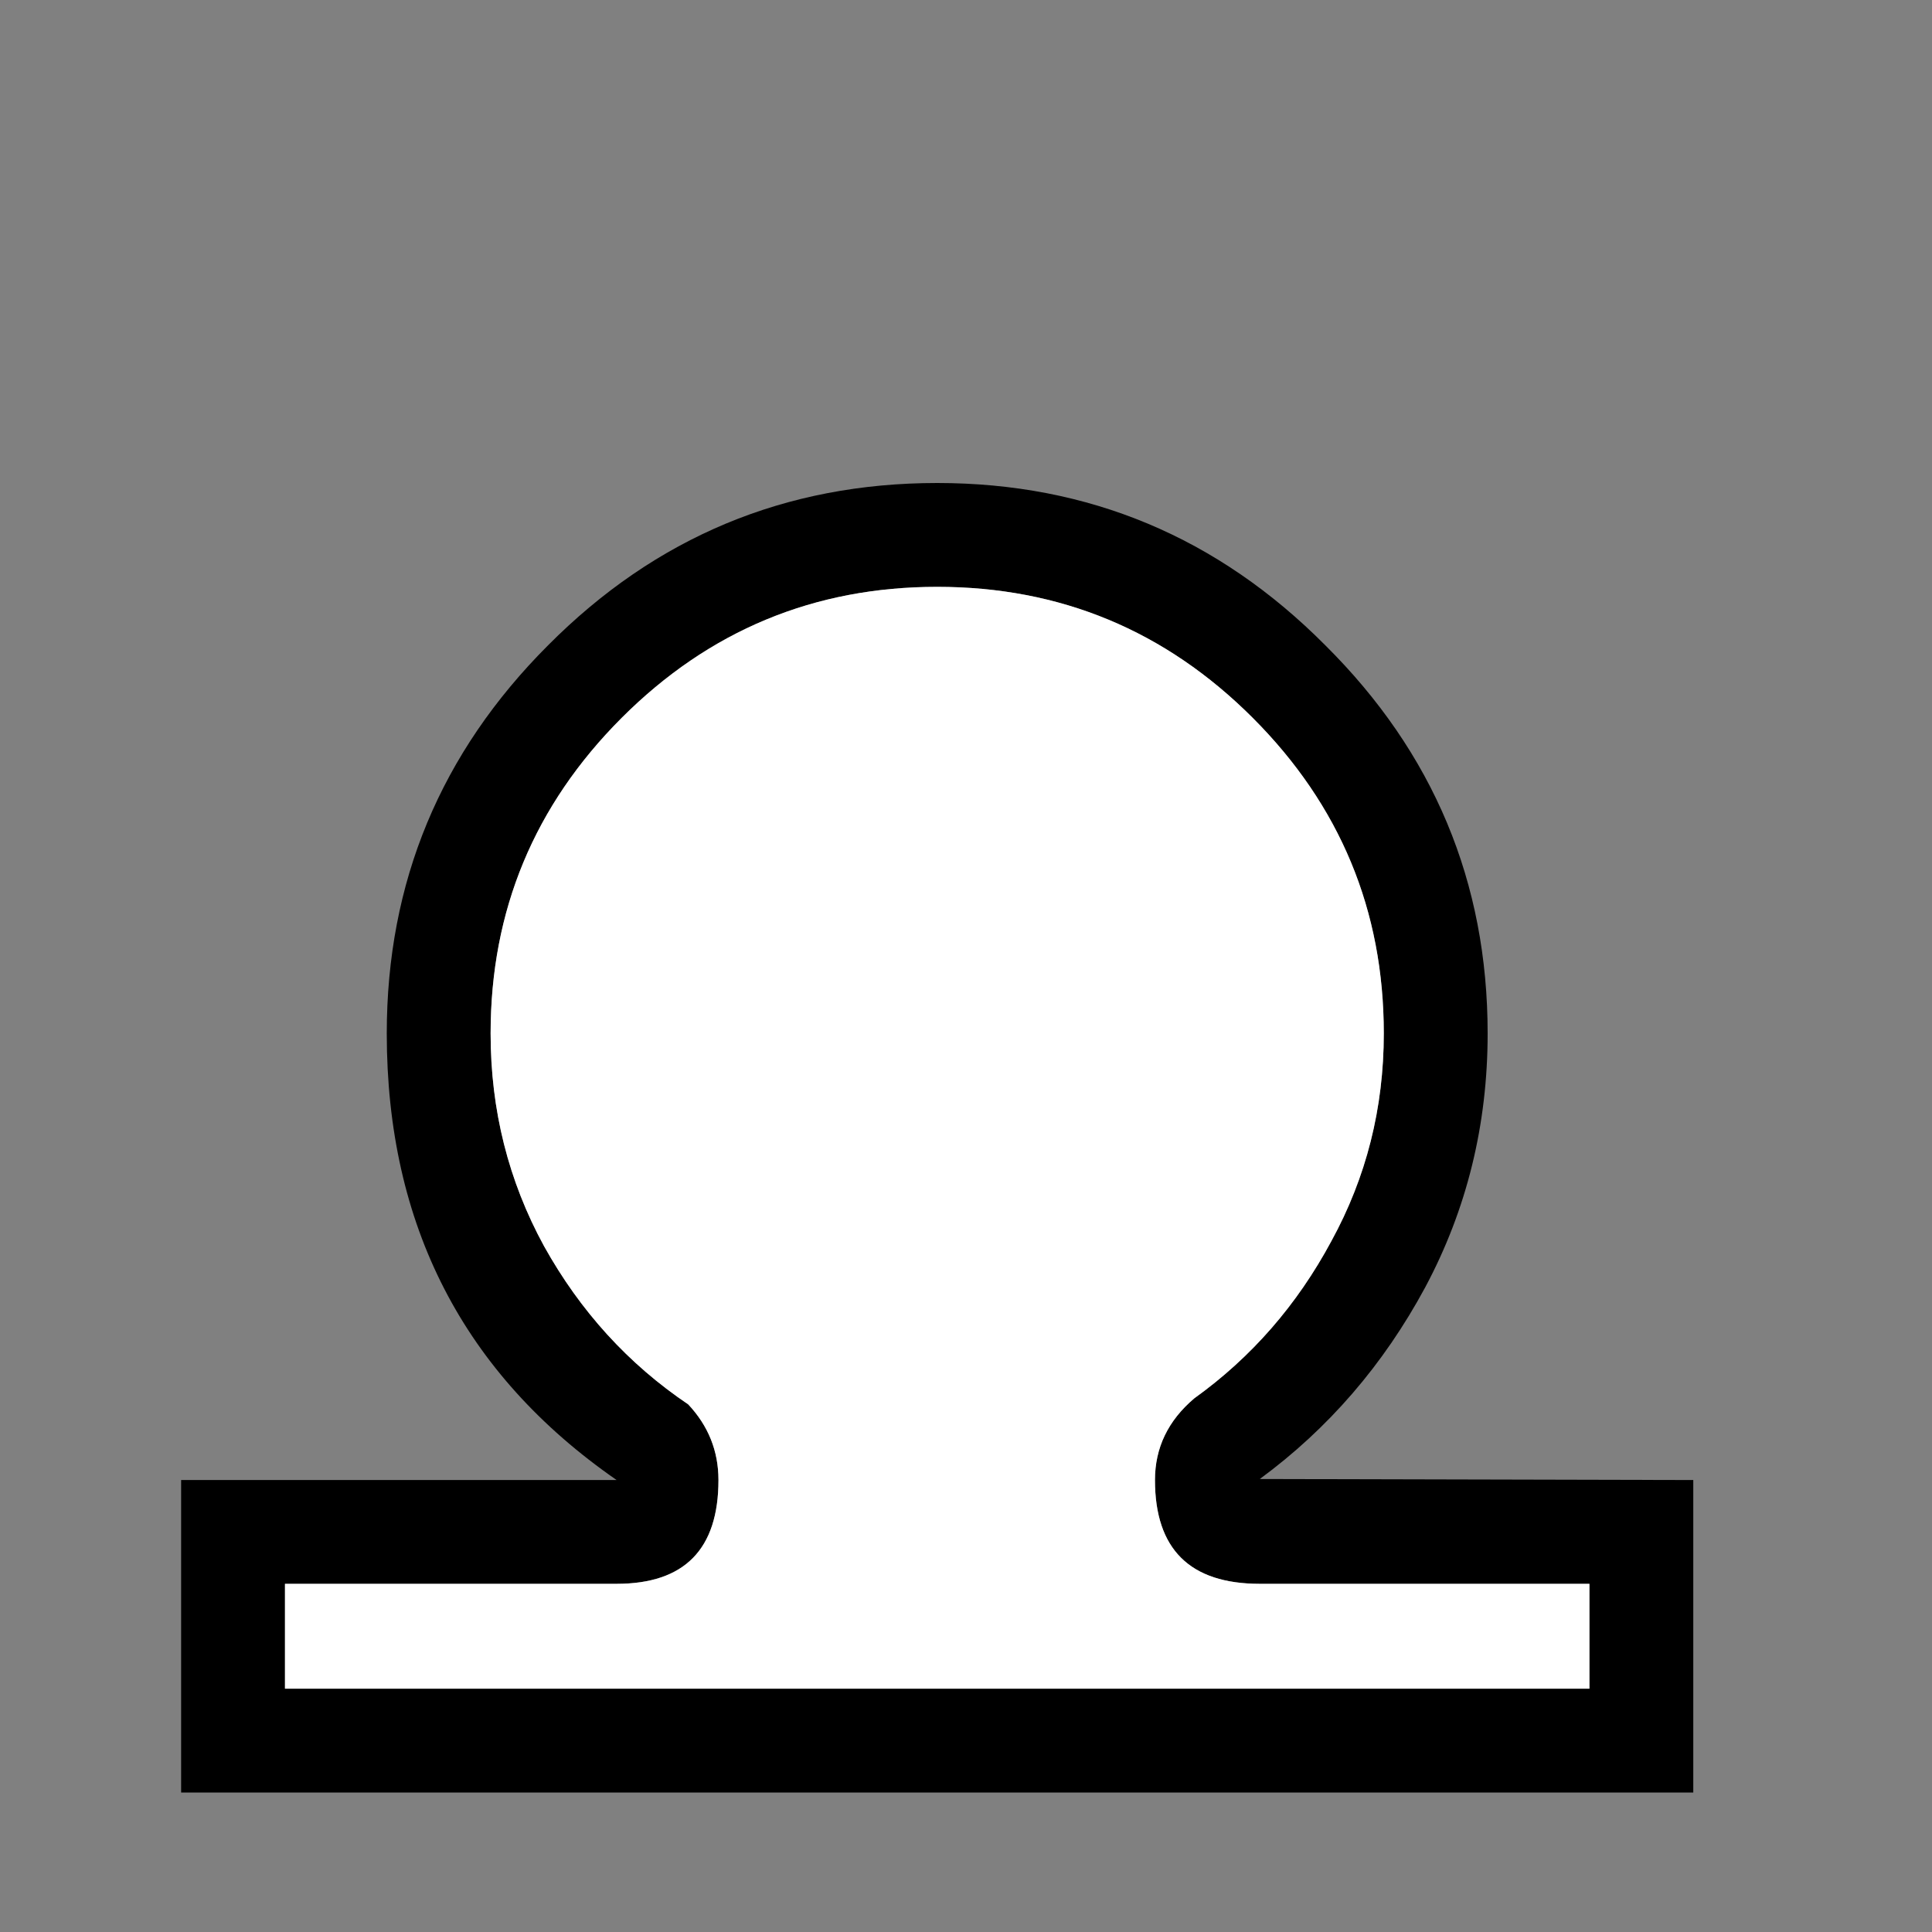
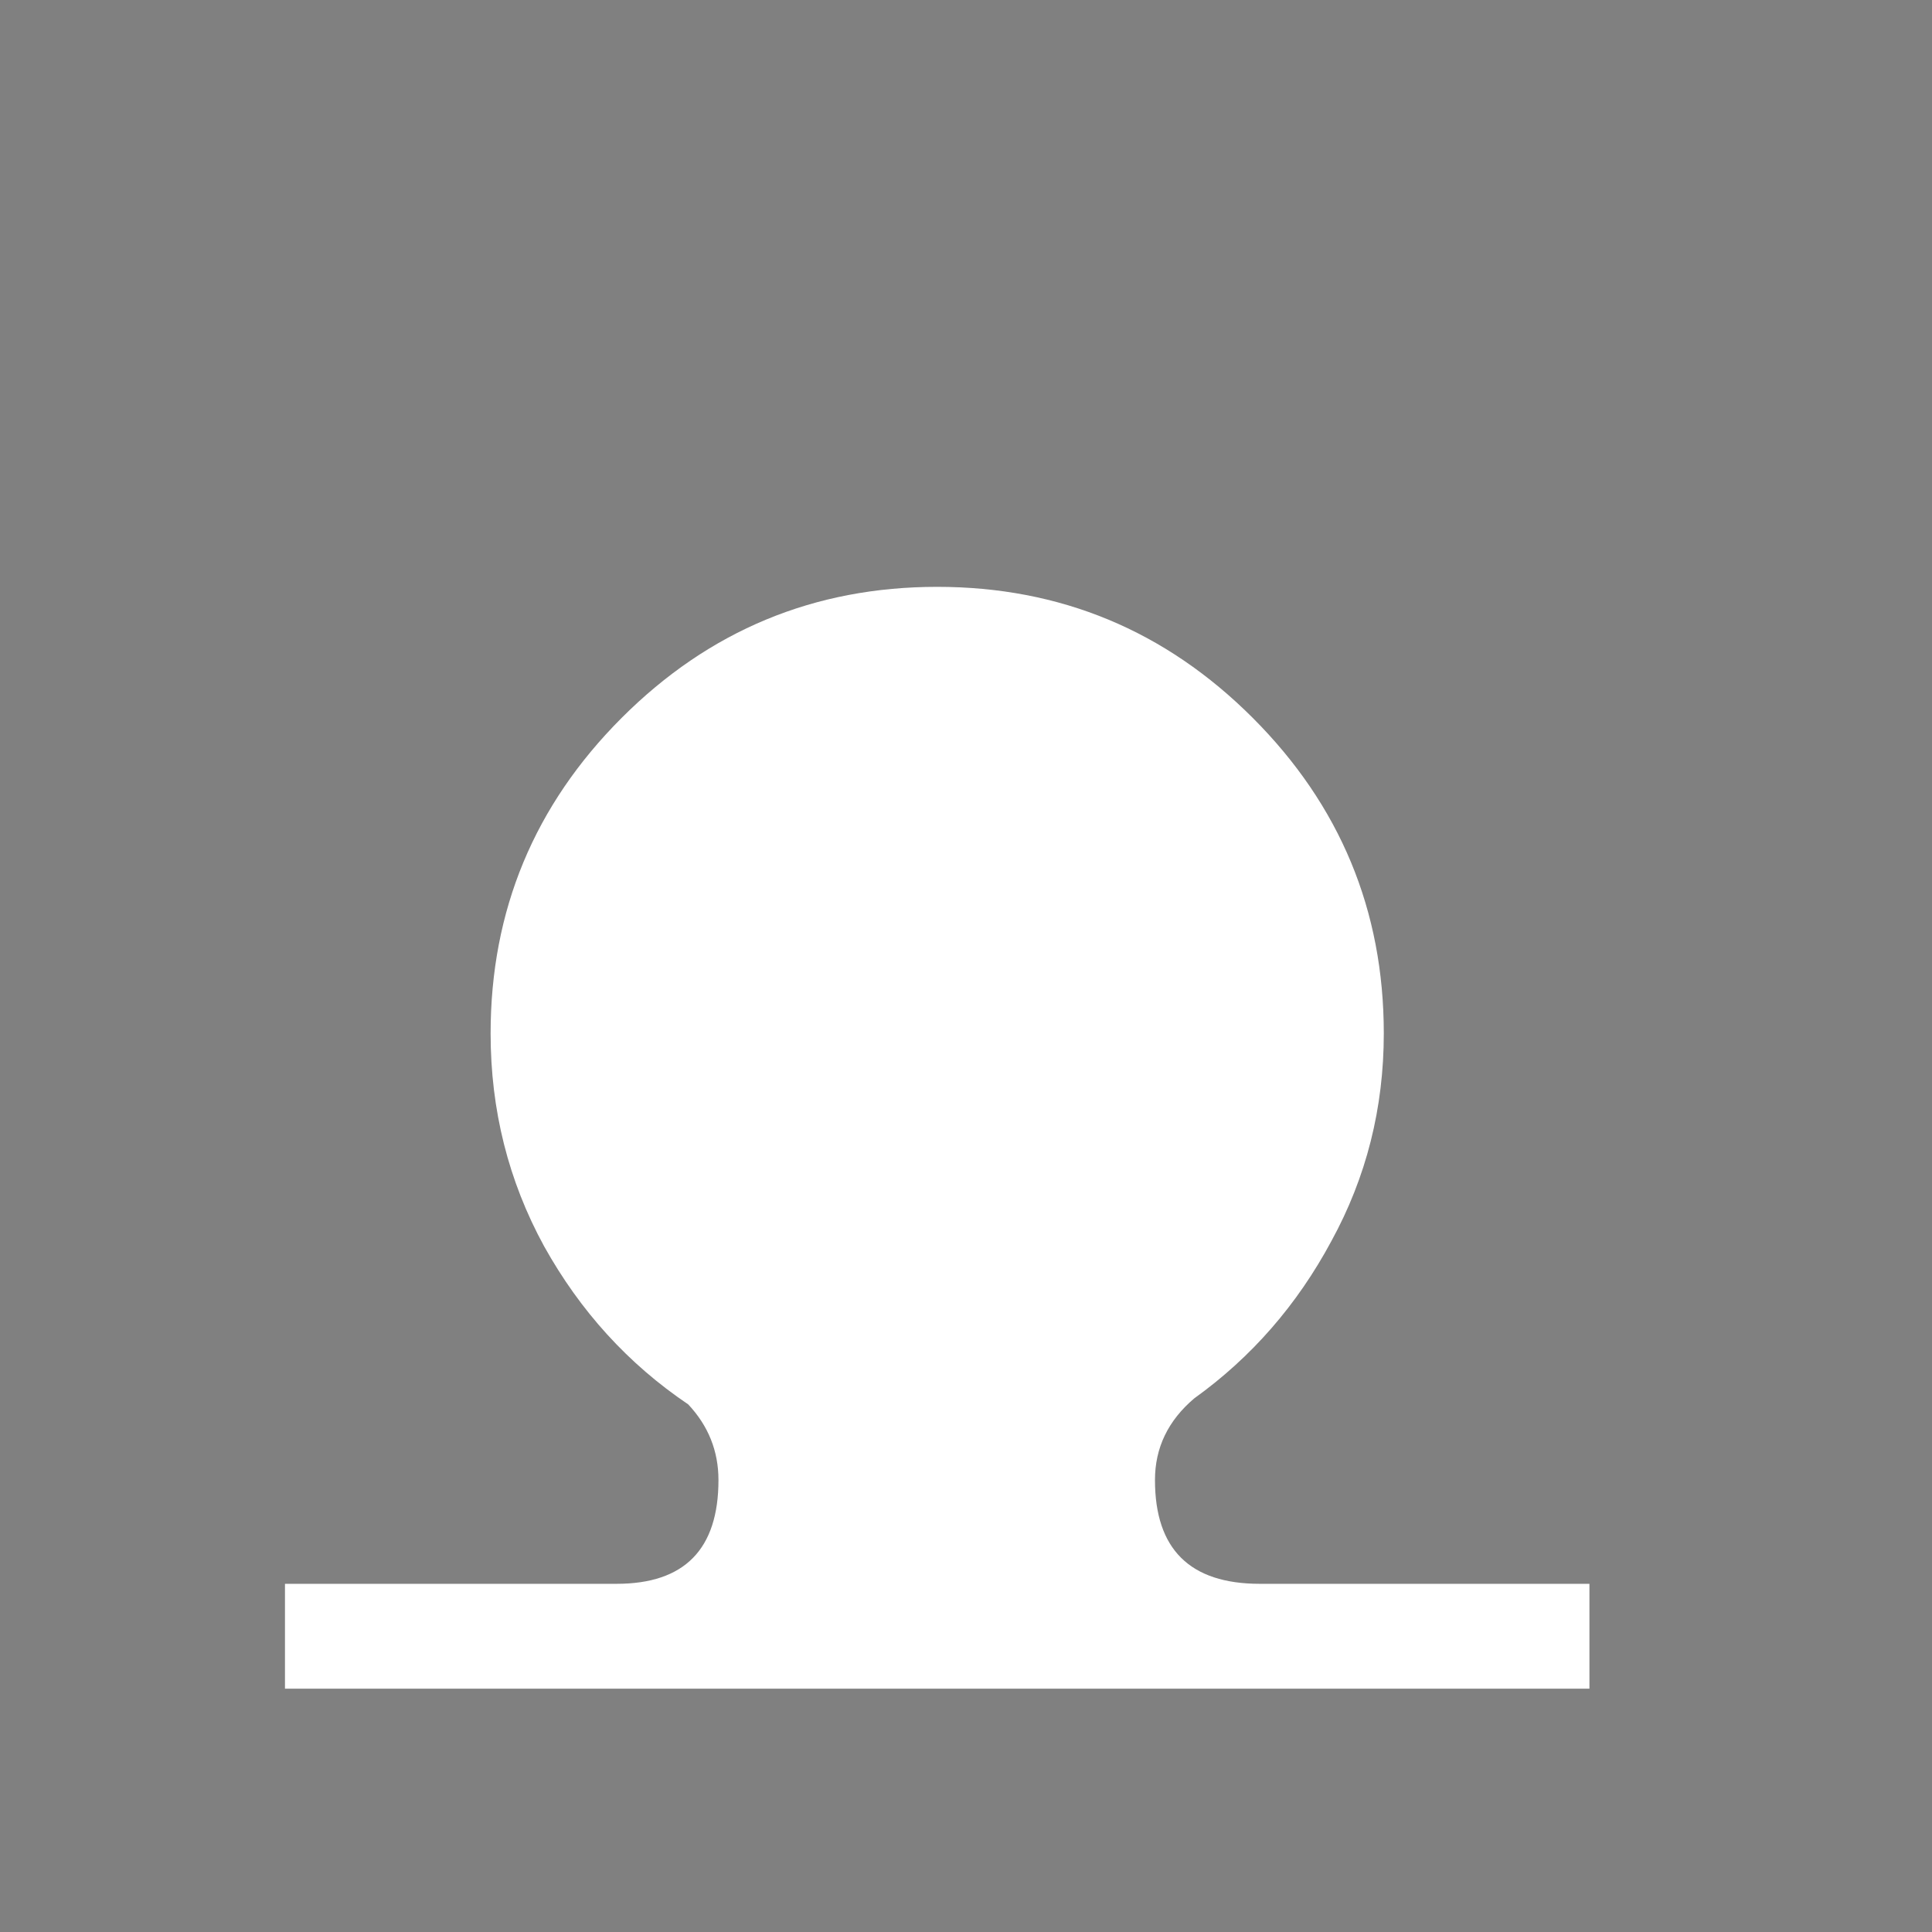
<svg xmlns="http://www.w3.org/2000/svg" width="32" height="32" viewBox="0 0 32 32" fill="none">
  <rect x="0" y="0" width="32" height="32" fill="#808080" stroke="none" />
-   <path d="M20.866 26.233C19.708 26.233 19.13 25.66 19.13 24.514C19.13 23.979 19.347 23.529 19.781 23.161C20.727 22.482 21.484 21.614 22.052 20.556C22.631 19.499 22.92 18.352 22.92 17.117C22.92 15.08 22.196 13.338 20.749 11.89C19.302 10.443 17.56 9.72 15.523 9.72C13.486 9.72 11.744 10.443 10.297 11.89C8.85 13.338 8.126 15.08 8.126 17.117C8.126 18.386 8.421 19.56 9.011 20.64C9.612 21.72 10.408 22.593 11.399 23.261C11.733 23.617 11.9 24.035 11.9 24.514C11.9 25.66 11.338 26.233 10.213 26.233H4.72V27.97H26.326V26.233H20.866ZM20.866 24.497L28.046 24.514V29.69H3V24.514H10.213C7.675 22.755 6.406 20.289 6.406 17.117C6.406 14.612 7.297 12.469 9.078 10.688C10.859 8.896 13.007 8 15.523 8C18.028 8 20.17 8.896 21.951 10.688C23.744 12.469 24.64 14.612 24.64 17.117C24.64 18.631 24.295 20.033 23.605 21.324C22.914 22.605 22.002 23.662 20.866 24.497V24.497Z" fill="black" />
  <path d="M20.866 26.233C19.709 26.233 19.13 25.66 19.13 24.514C19.13 23.979 19.347 23.529 19.781 23.161C20.727 22.482 21.484 21.614 22.052 20.556C22.631 19.499 22.92 18.352 22.92 17.117C22.92 15.08 22.196 13.338 20.749 11.89C19.302 10.443 17.56 9.72 15.523 9.72C13.486 9.72 11.744 10.443 10.297 11.89C8.85 13.338 8.126 15.08 8.126 17.117C8.126 18.386 8.421 19.56 9.011 20.64C9.612 21.72 10.408 22.593 11.399 23.261C11.733 23.617 11.9 24.035 11.9 24.514C11.9 25.66 11.338 26.233 10.213 26.233H4.72V27.97H26.326V26.233H20.866Z" fill="white" />
</svg>